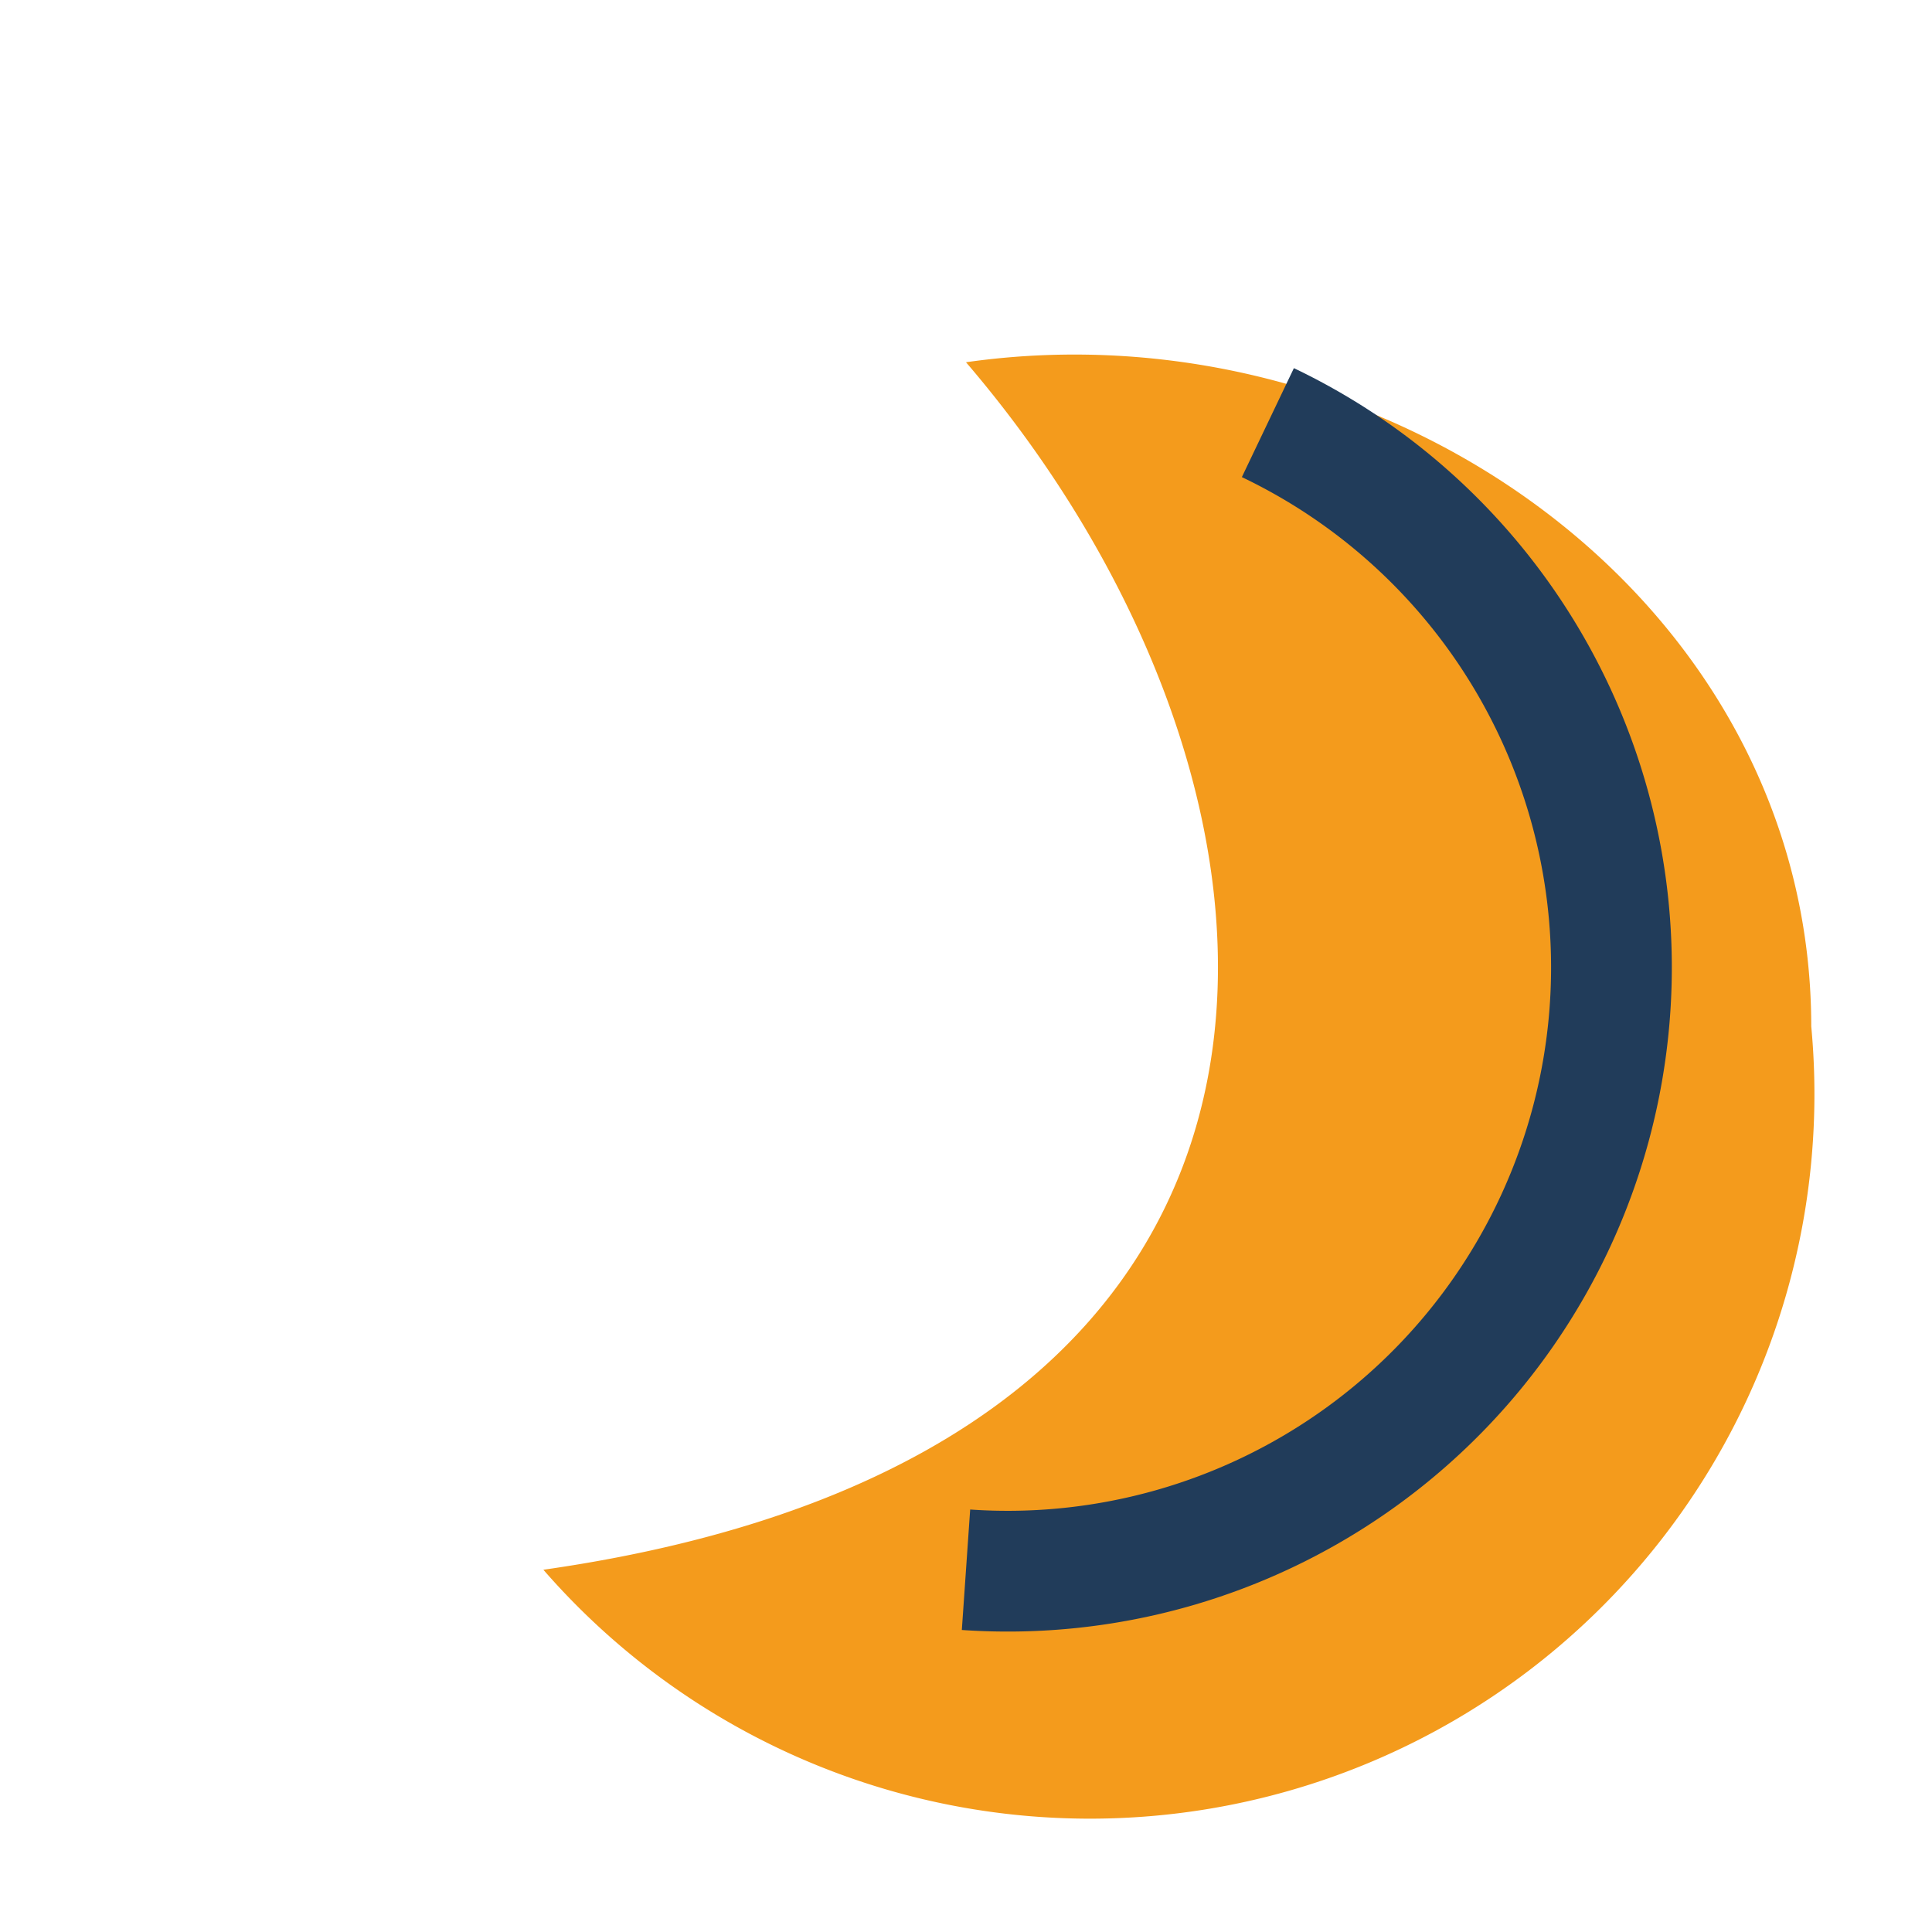
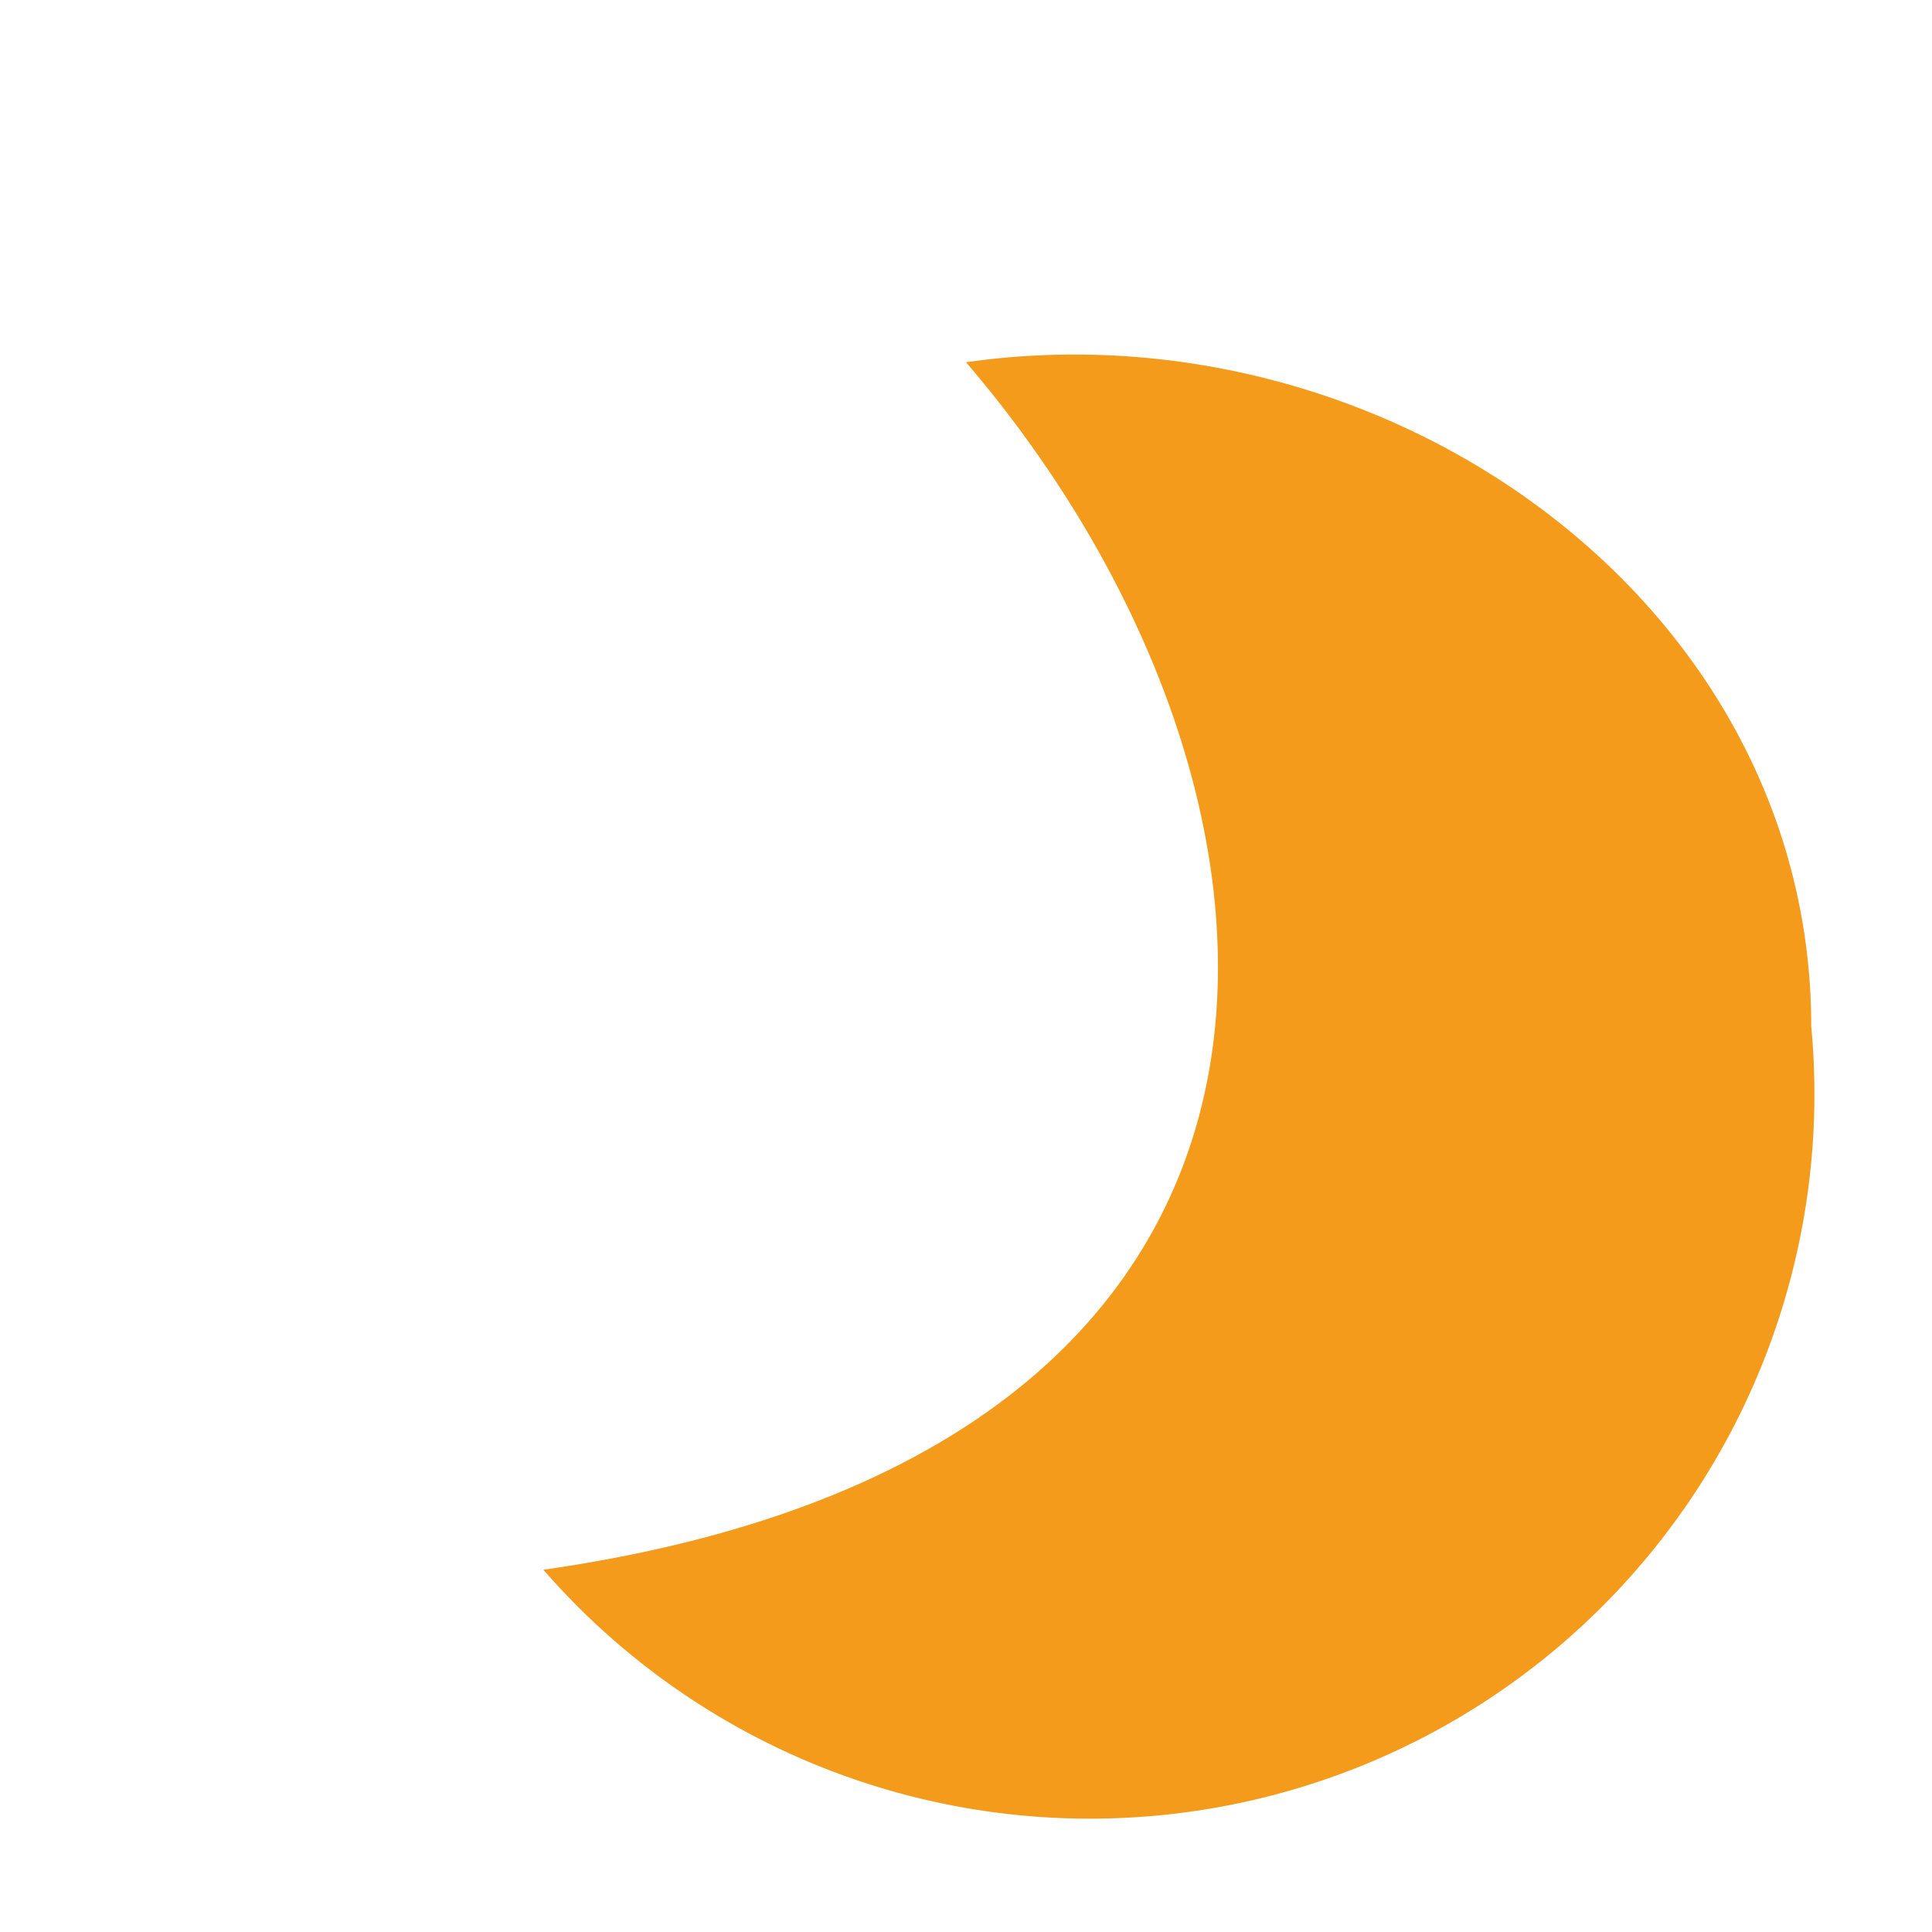
<svg xmlns="http://www.w3.org/2000/svg" width="32" height="32" viewBox="0 0 32 32">
  <path d="M16 6c6 7 7 18-7 20a12 12 0 0021-9c0-7-7-12-14-11z" fill="#F49B1C" />
-   <path d="M16 26a10 10 0 005-19" stroke="#213C5A" stroke-width="2" fill="none" />
</svg>